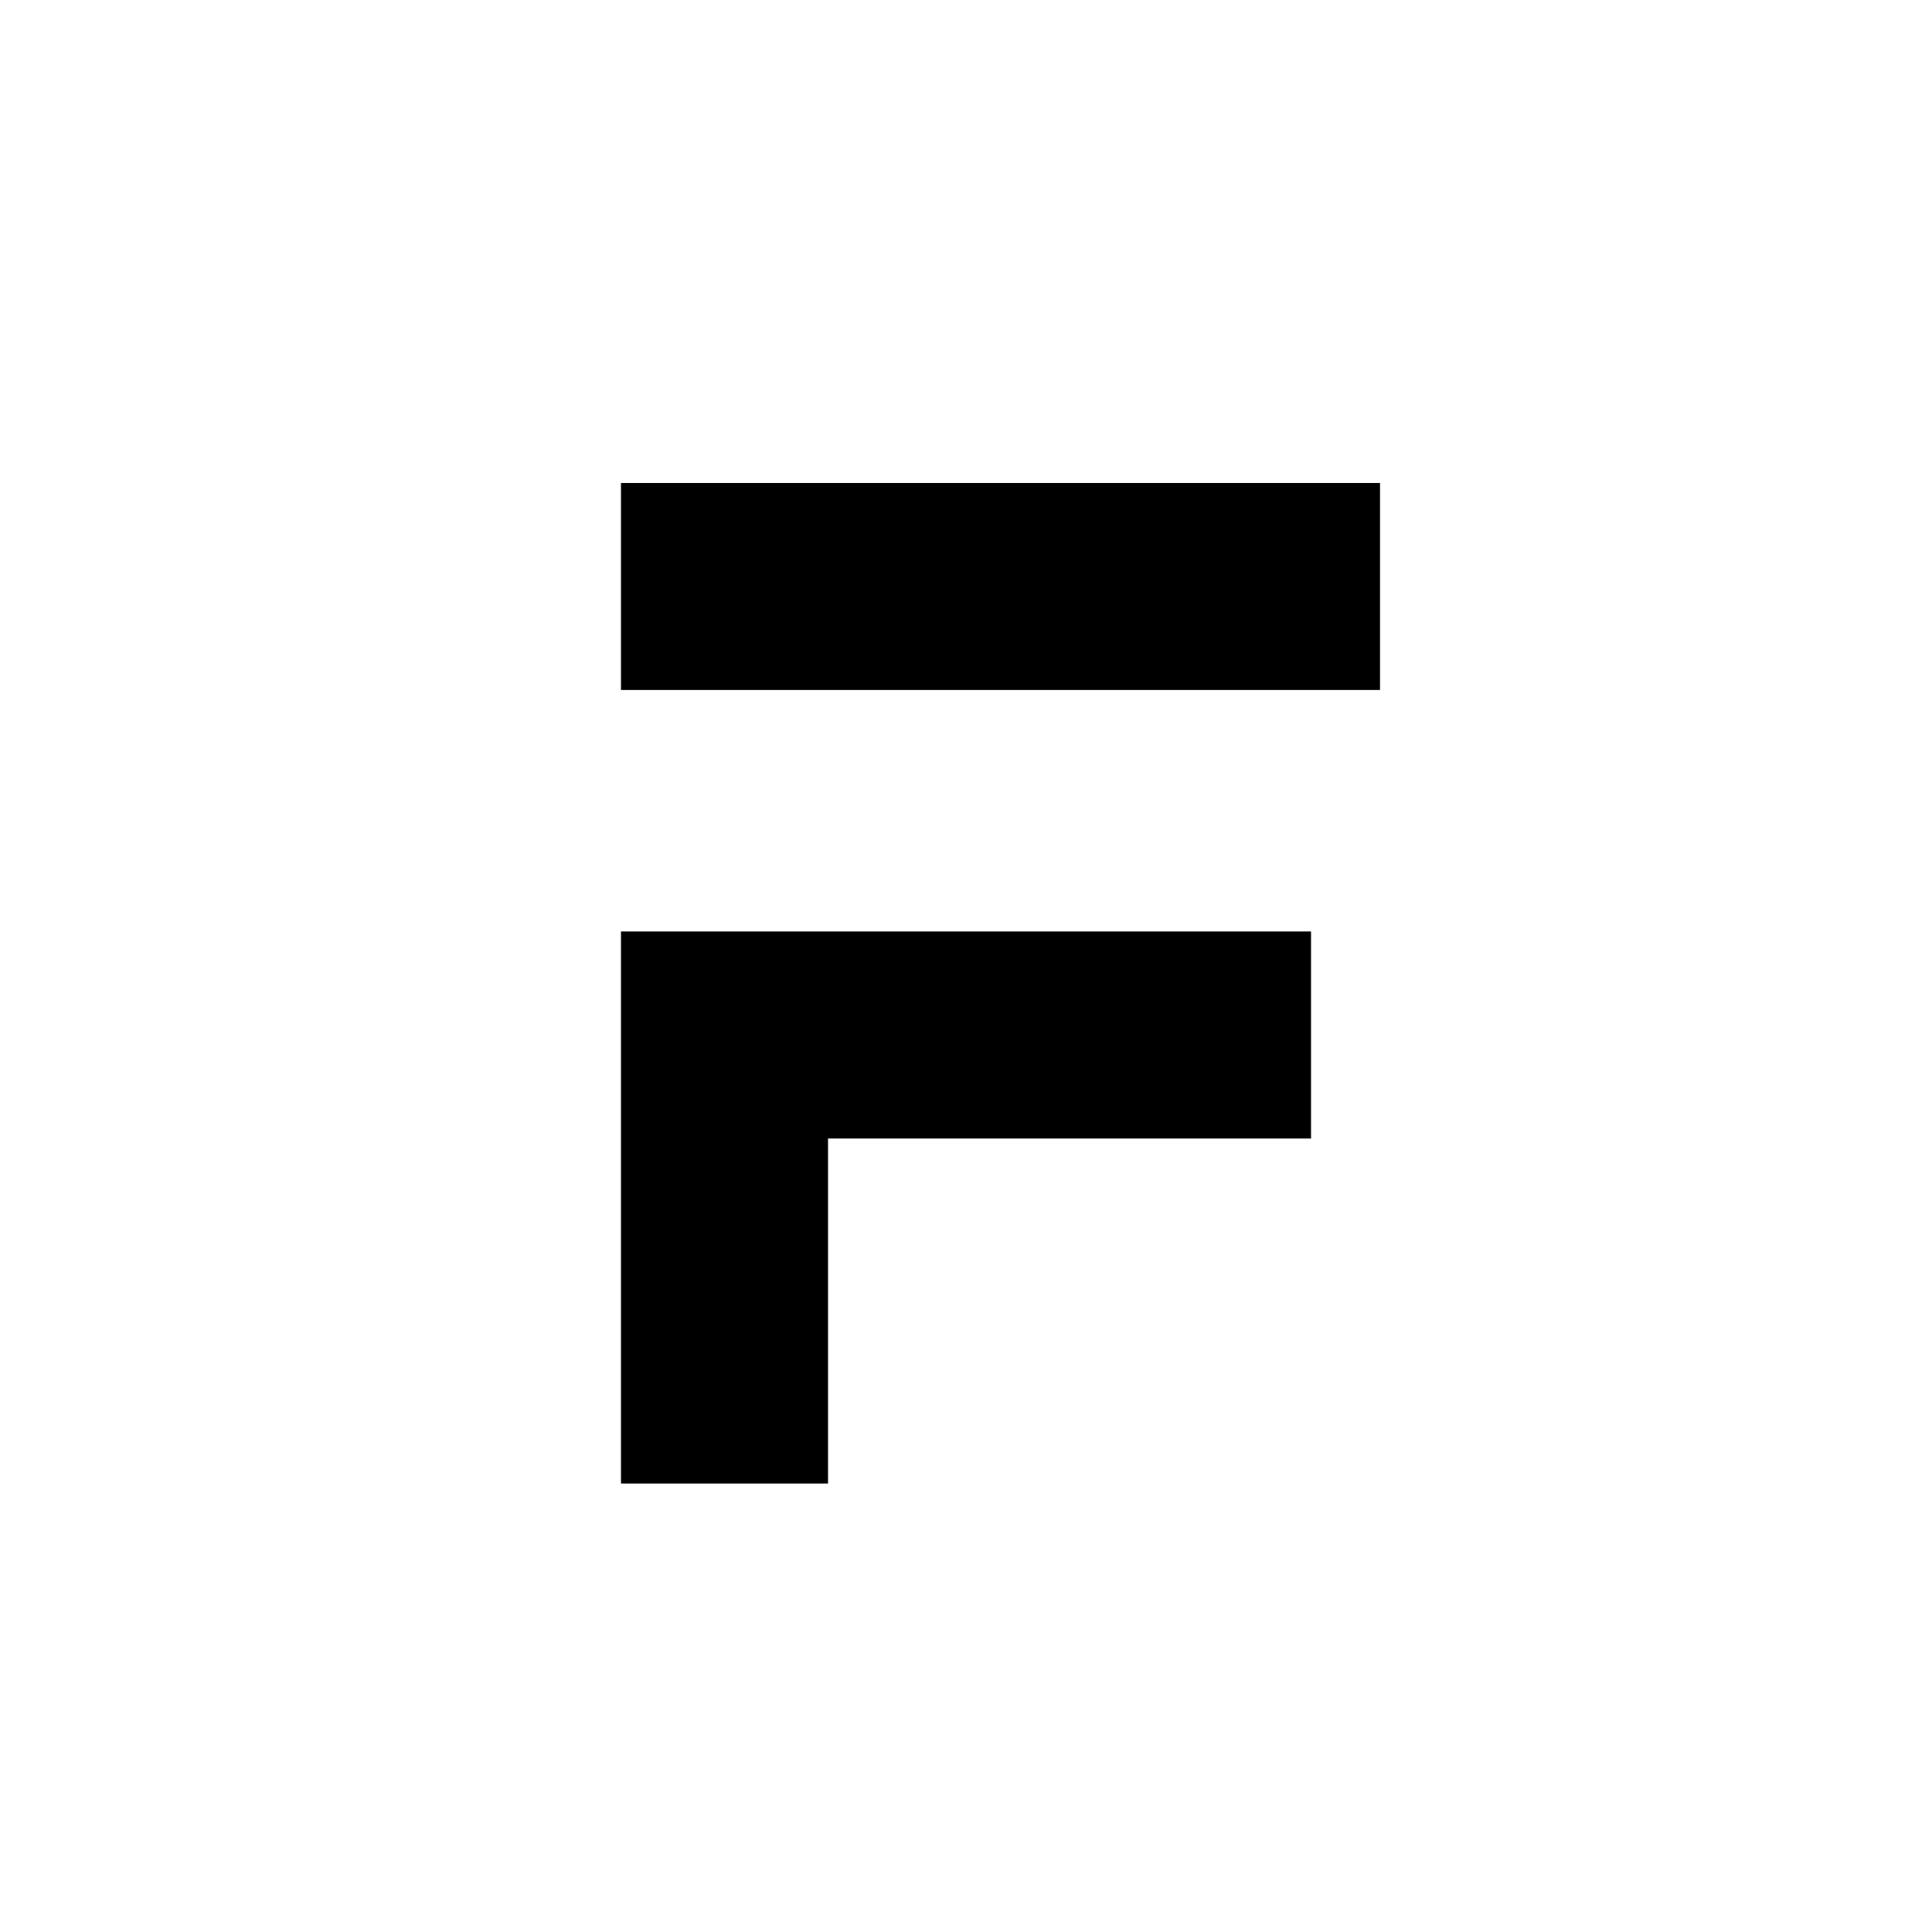
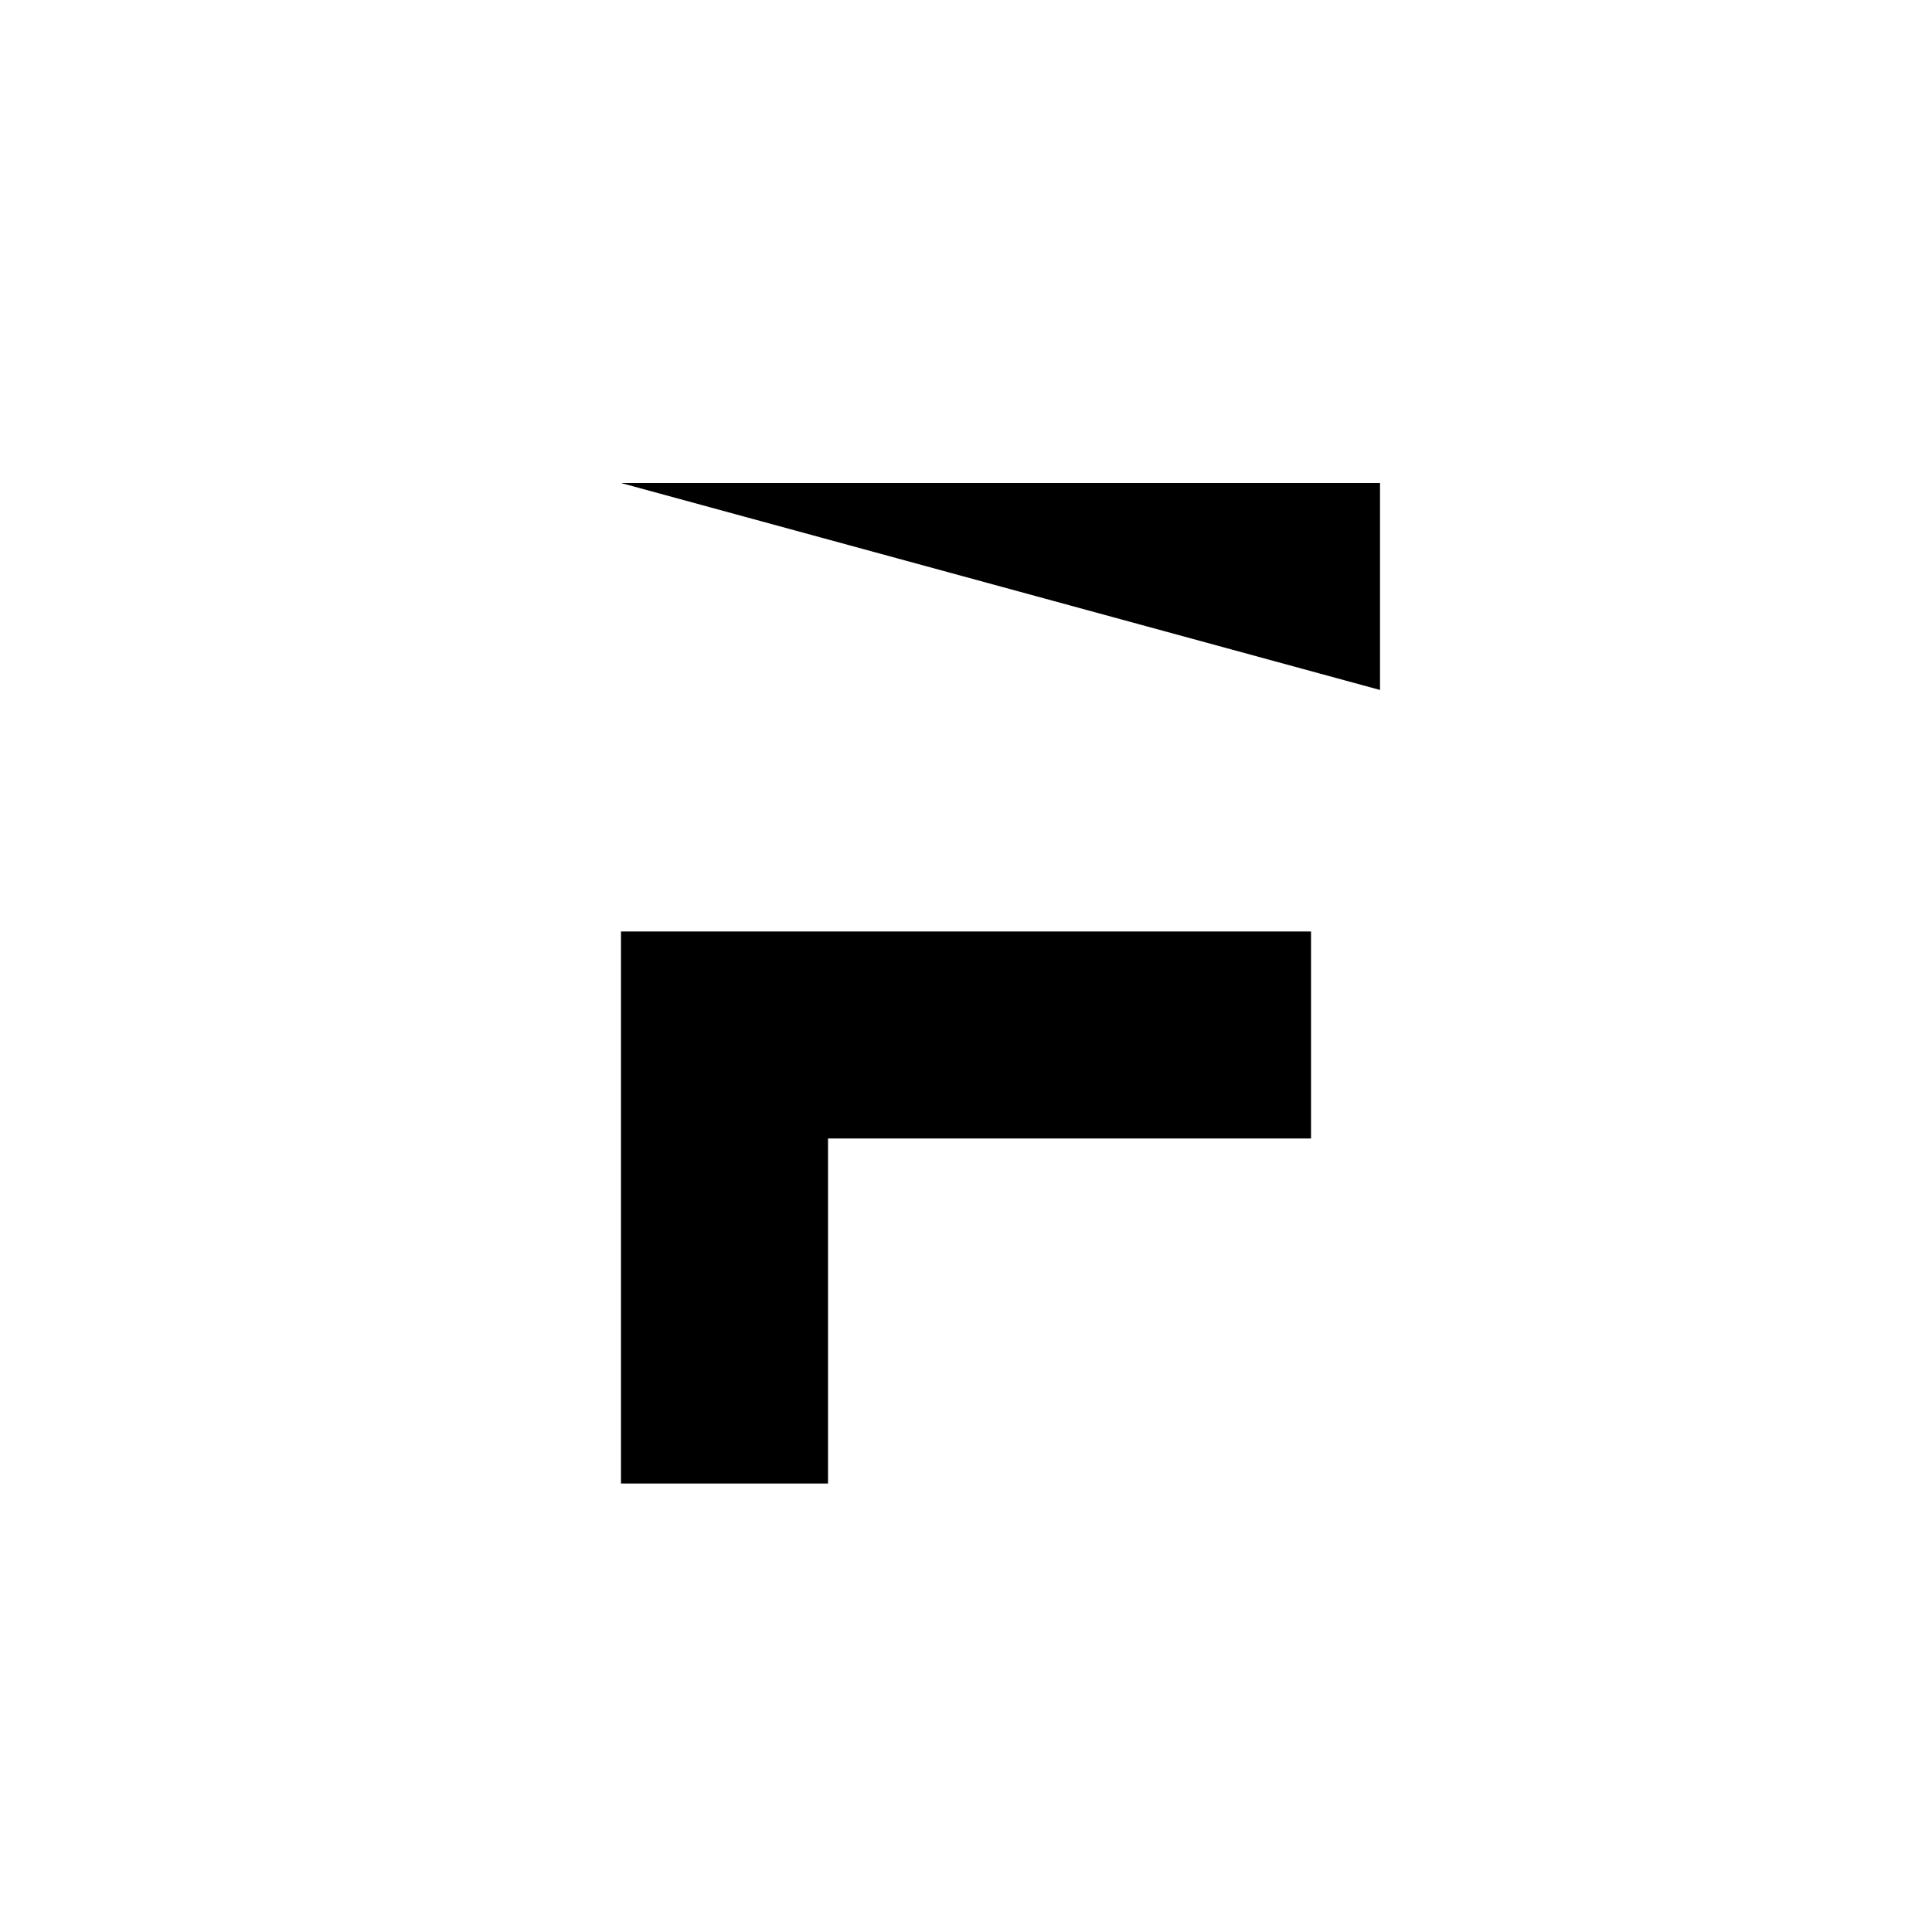
<svg xmlns="http://www.w3.org/2000/svg" width="800" height="800" viewBox="0 0 24 24">
-   <path fill="currentColor" d="M7.714 6h9.429v2.571H7.714zm0 5.571h8.572v2.572h-6v4.286H7.714z" />
+   <path fill="currentColor" d="M7.714 6h9.429v2.571zm0 5.571h8.572v2.572h-6v4.286H7.714z" />
</svg>